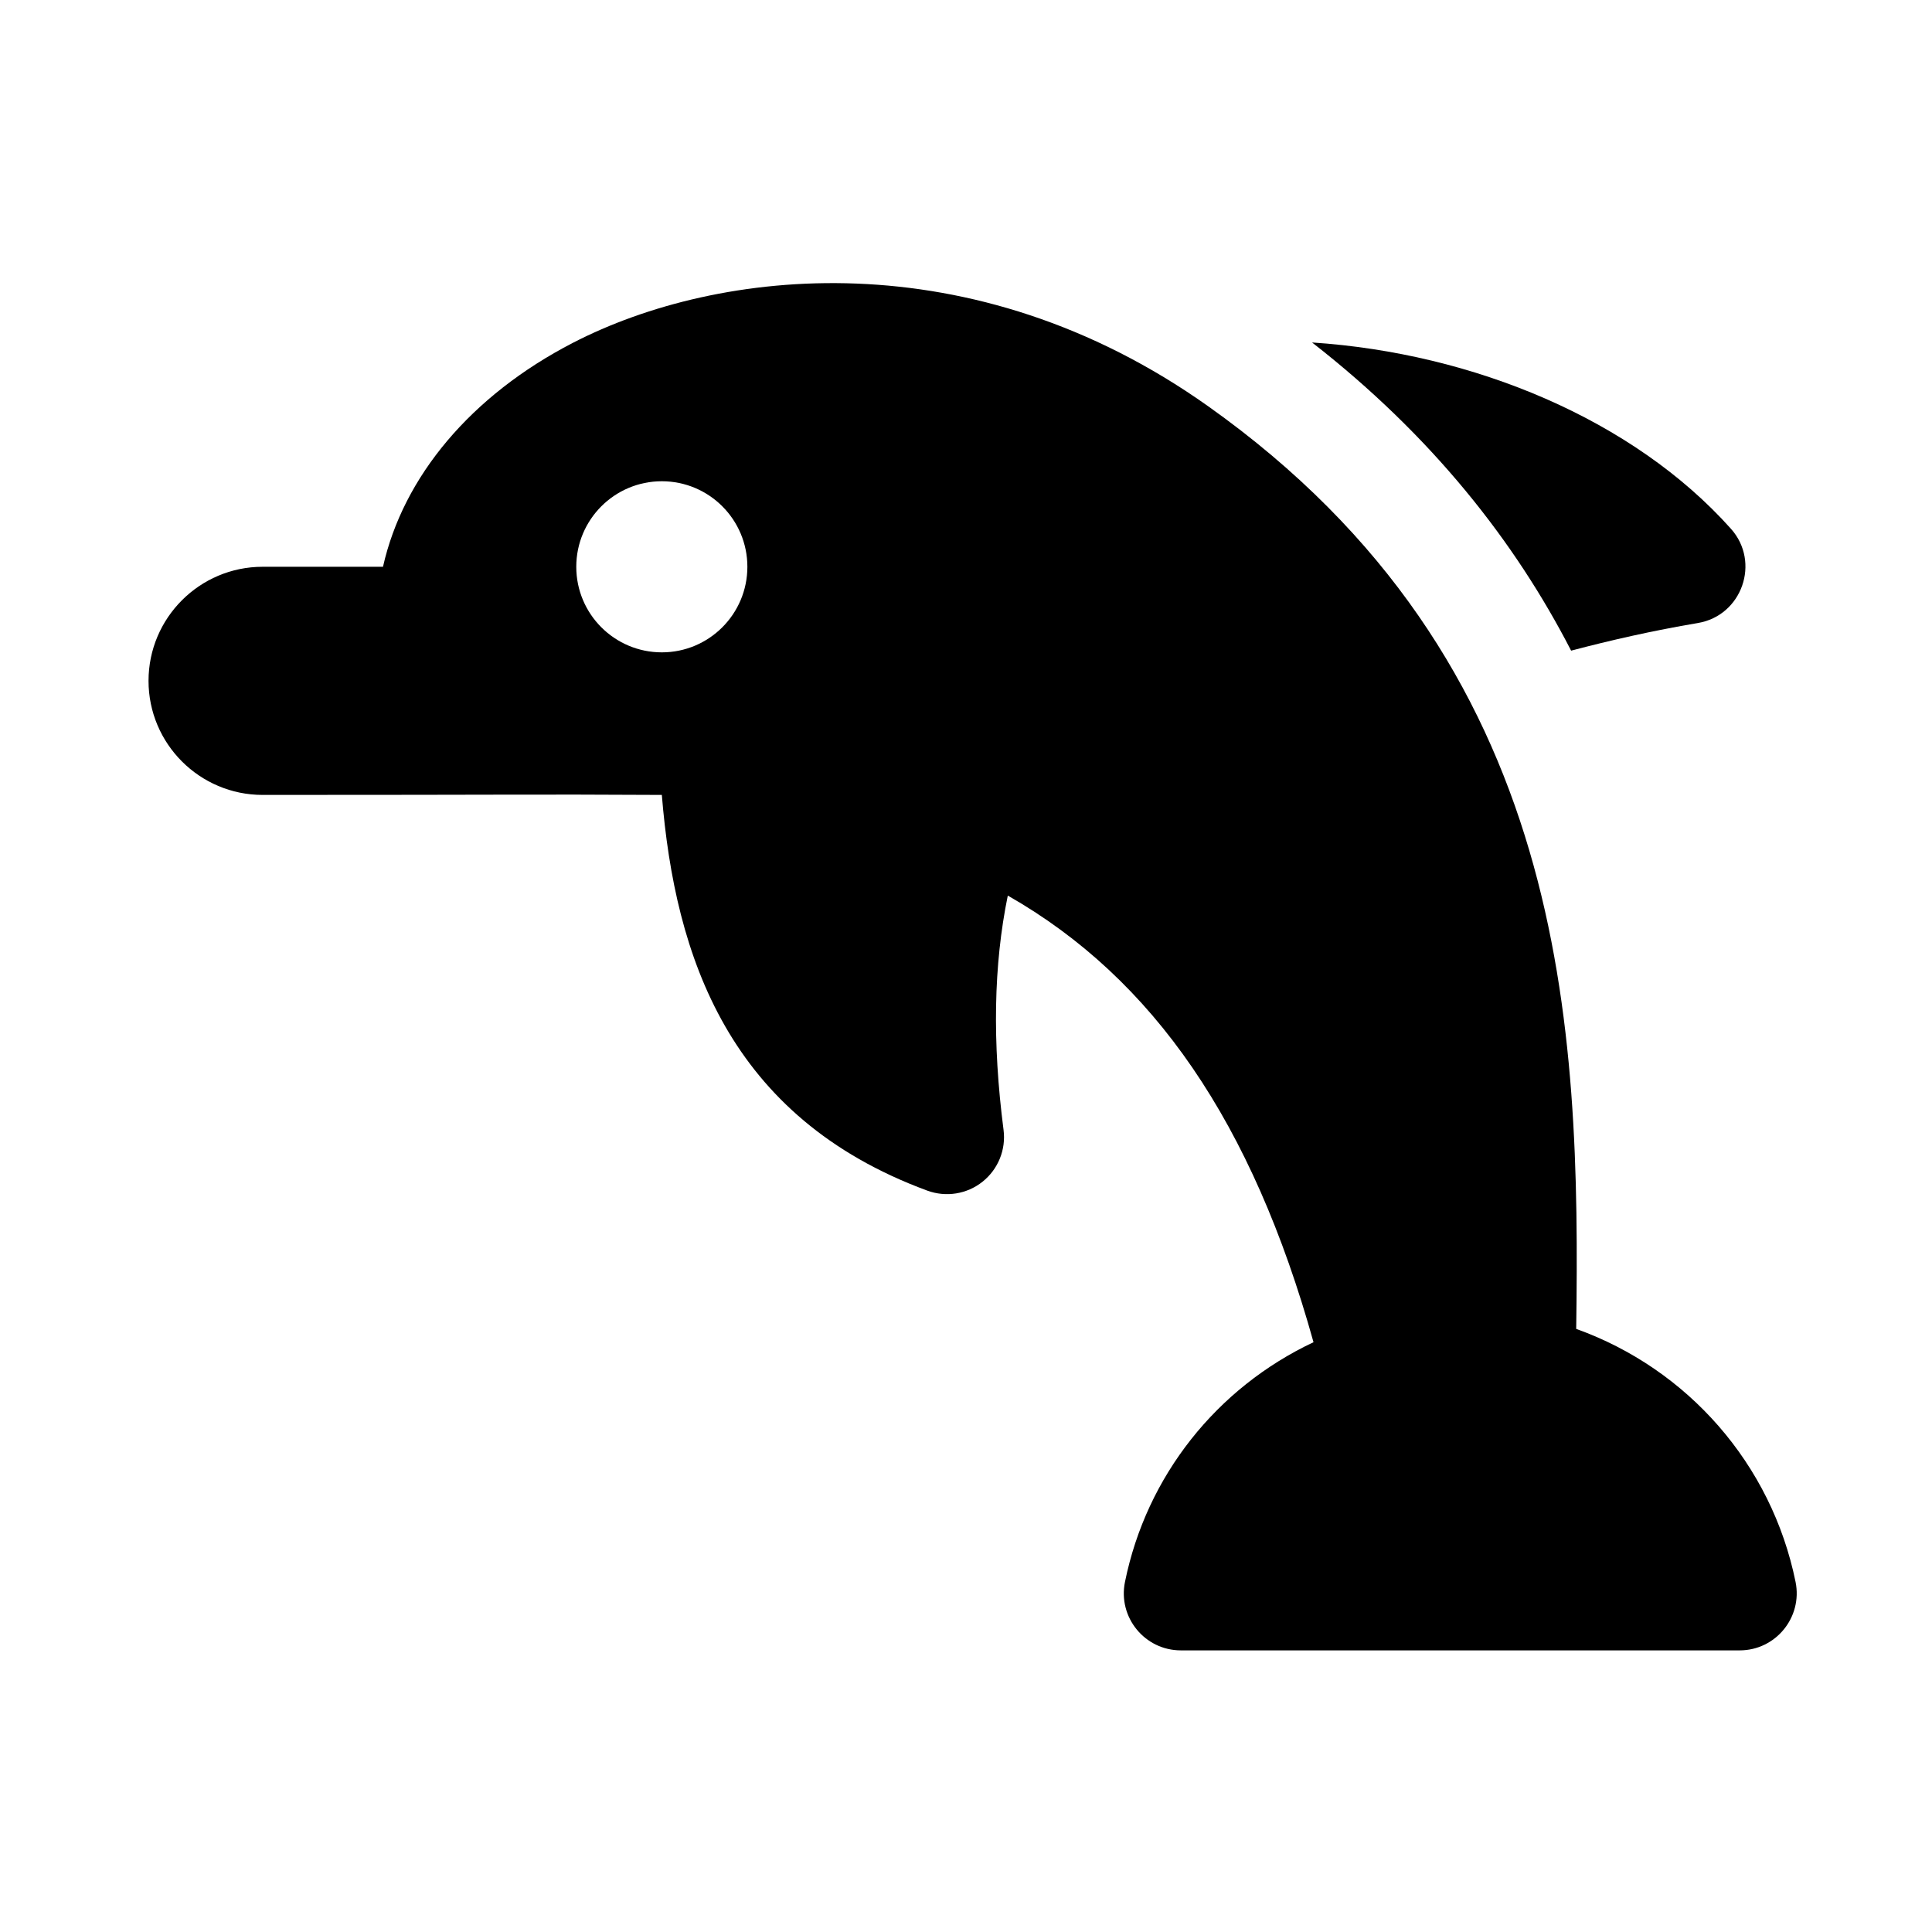
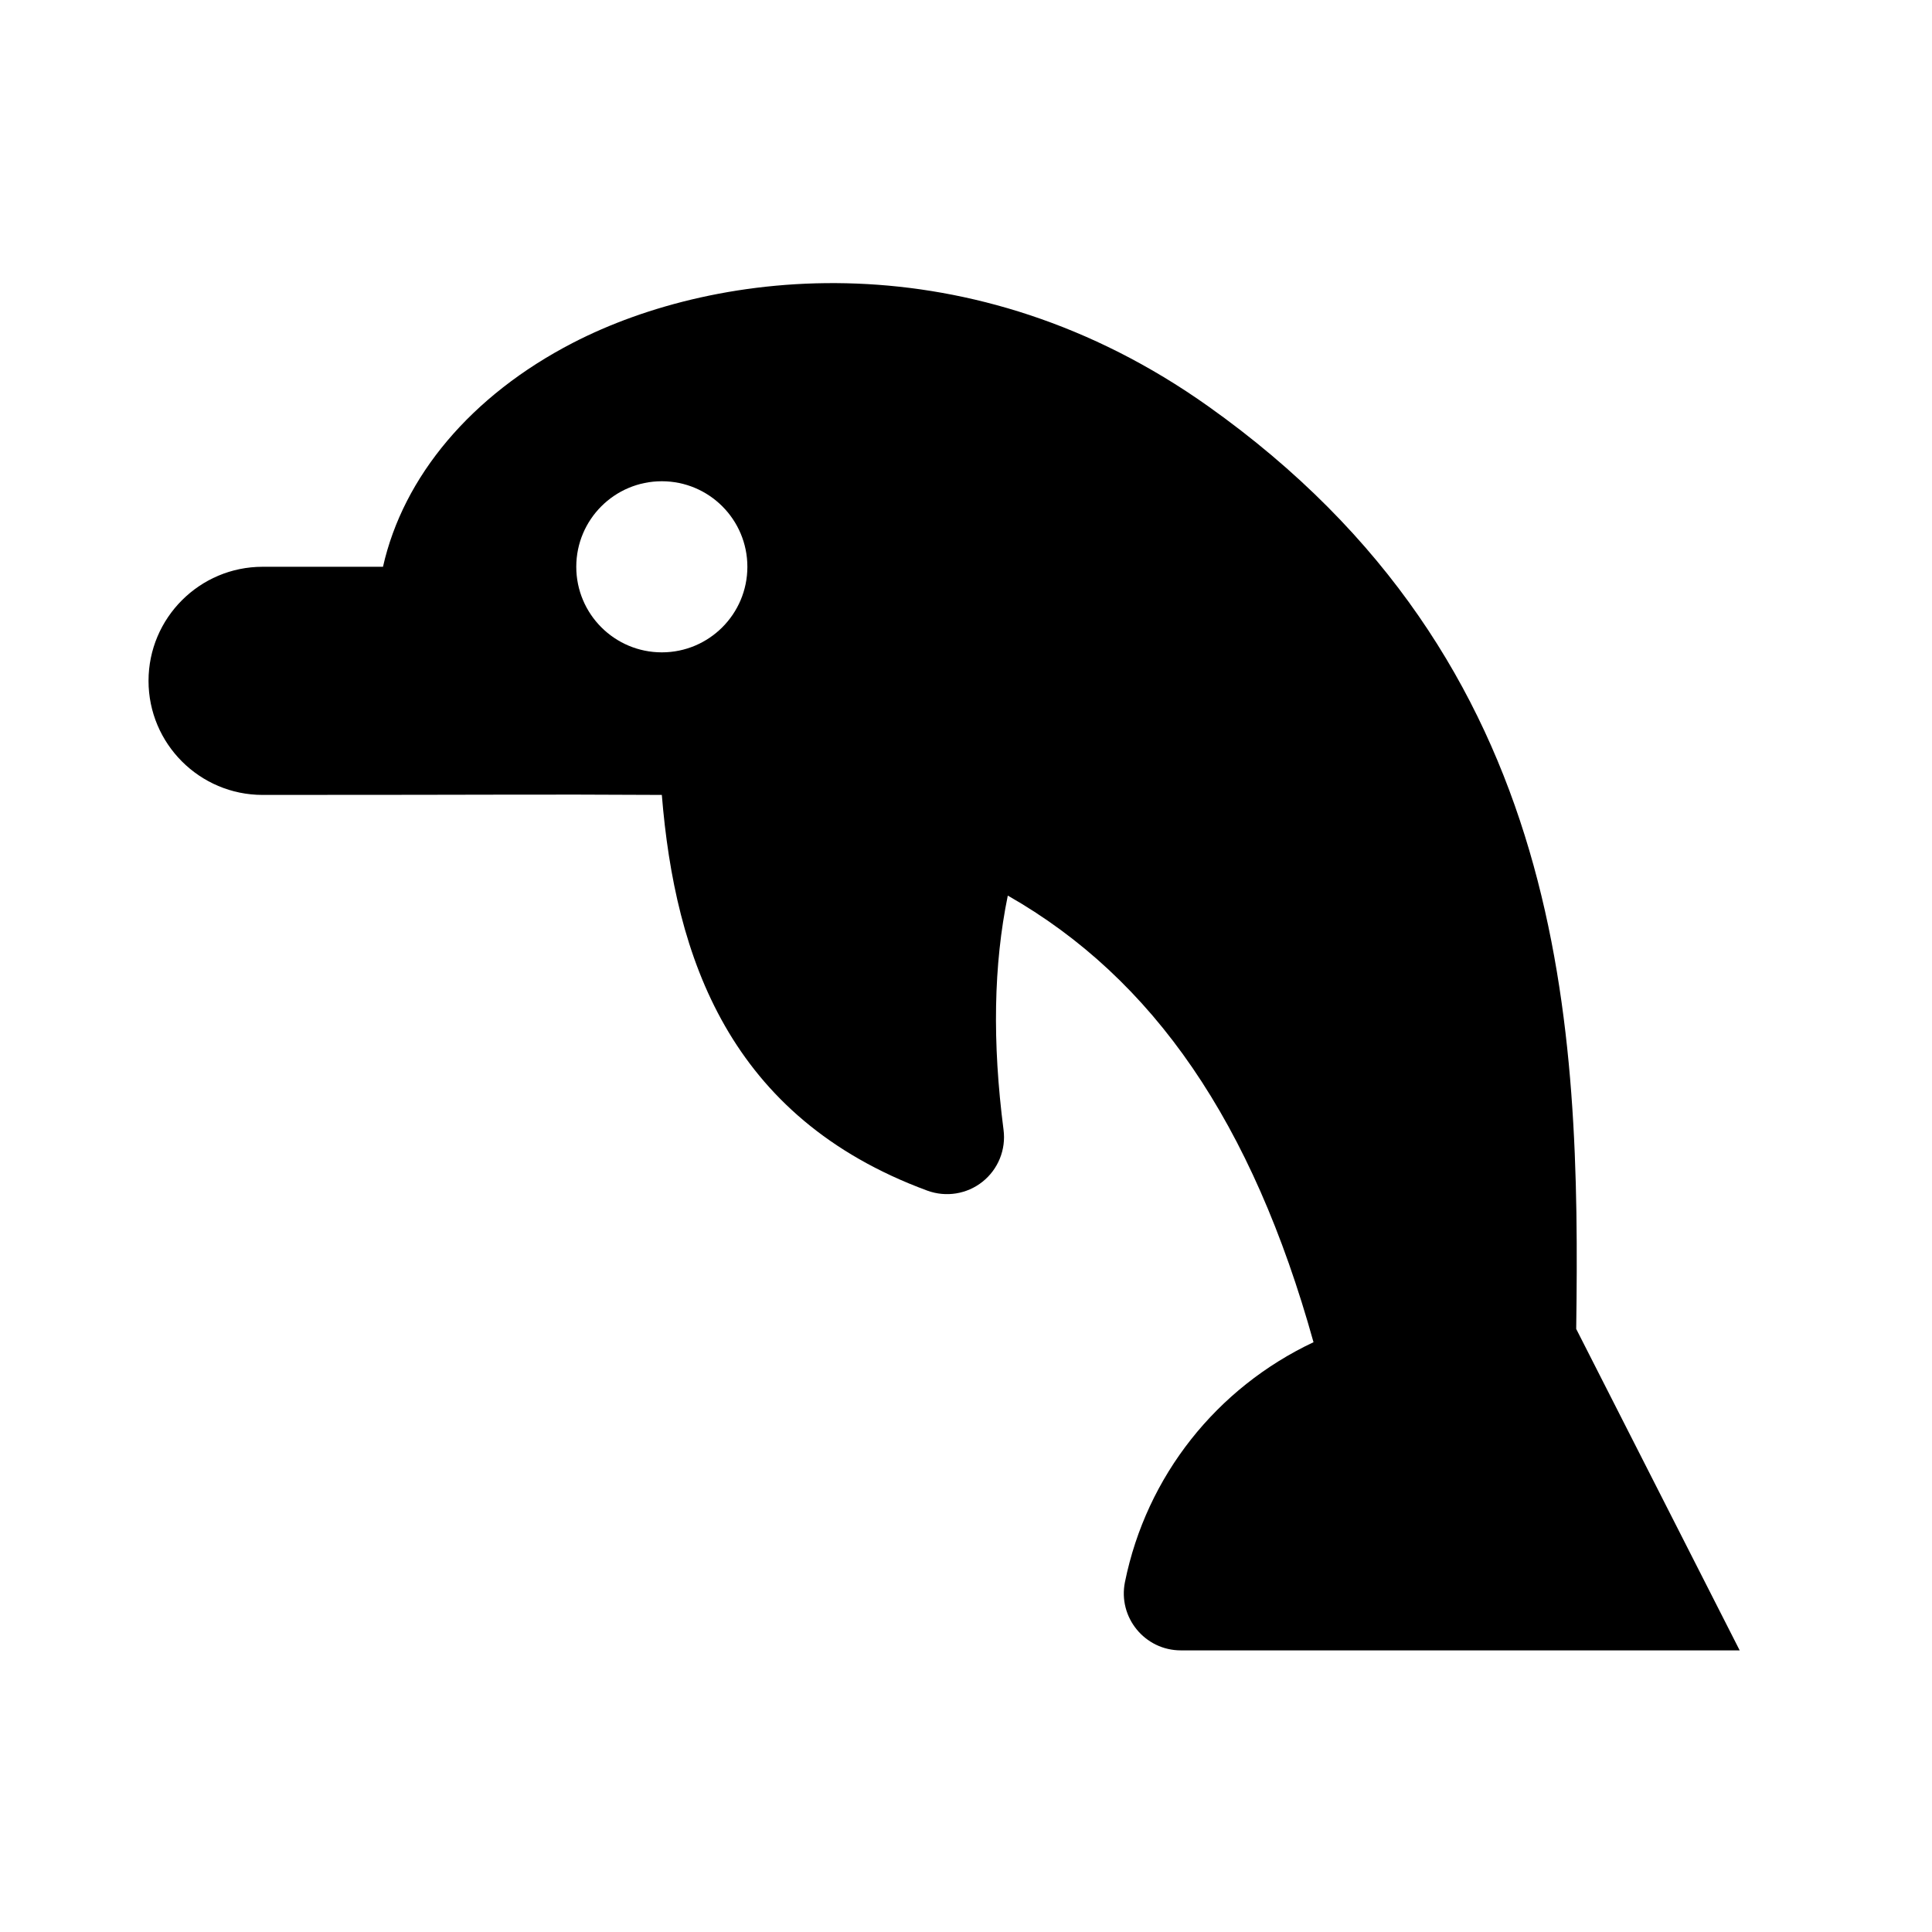
<svg xmlns="http://www.w3.org/2000/svg" fill="#000000" width="800px" height="800px" version="1.1" viewBox="144 144 512 512">
  <g>
-     <path d="m561.71 496.18c1.113-80.223-1.797-176.58-97.547-244.53-62.453-44.316-129.71-36.742-168.33-16.801-26.984 13.934-44.961 35.43-50.336 59.352h-31.906c-16.672 0-30.23 13.559-30.23 30.23 0 16.672 13.559 30.23 30.23 30.23 68.422 0 69.465-0.195 105.8 0 3.492 42.898 17.703 85.445 70.336 104.86 4.973 1.824 10.516 0.945 14.652-2.352 4.141-3.301 6.254-8.516 5.57-13.754-3.004-23.246-2.641-43.727 1.129-62.078 38.727 22.07 64.828 60.273 81.016 118.36-25.625 12.086-44.258 35.402-49.969 63.551-1.898 9.359 5.258 18.117 14.809 18.117h148.1c9.551 0 16.707-8.766 14.812-18.129-6.356-31.25-28.59-56.473-58.137-67.066zm-242.32-179.3c-12.52 0-22.672-10.152-22.672-22.672s10.152-22.672 22.672-22.672 22.672 10.152 22.672 22.672c-0.004 12.52-10.152 22.672-22.672 22.672z" />
-     <path d="m491.71 234.76c42.793 2.812 85.164 20.441 111.01 49.375 7.891 8.828 2.957 23-8.766 24.973-11.871 1.996-23.172 4.574-33.59 7.32-14.891-28.918-36.836-56.875-68.652-81.668z" />
+     <path d="m561.71 496.18c1.113-80.223-1.797-176.58-97.547-244.53-62.453-44.316-129.71-36.742-168.33-16.801-26.984 13.934-44.961 35.43-50.336 59.352h-31.906c-16.672 0-30.23 13.559-30.23 30.23 0 16.672 13.559 30.23 30.23 30.23 68.422 0 69.465-0.195 105.8 0 3.492 42.898 17.703 85.445 70.336 104.86 4.973 1.824 10.516 0.945 14.652-2.352 4.141-3.301 6.254-8.516 5.57-13.754-3.004-23.246-2.641-43.727 1.129-62.078 38.727 22.07 64.828 60.273 81.016 118.36-25.625 12.086-44.258 35.402-49.969 63.551-1.898 9.359 5.258 18.117 14.809 18.117h148.1zm-242.32-179.3c-12.52 0-22.672-10.152-22.672-22.672s10.152-22.672 22.672-22.672 22.672 10.152 22.672 22.672c-0.004 12.52-10.152 22.672-22.672 22.672z" />
  </g>
</svg>